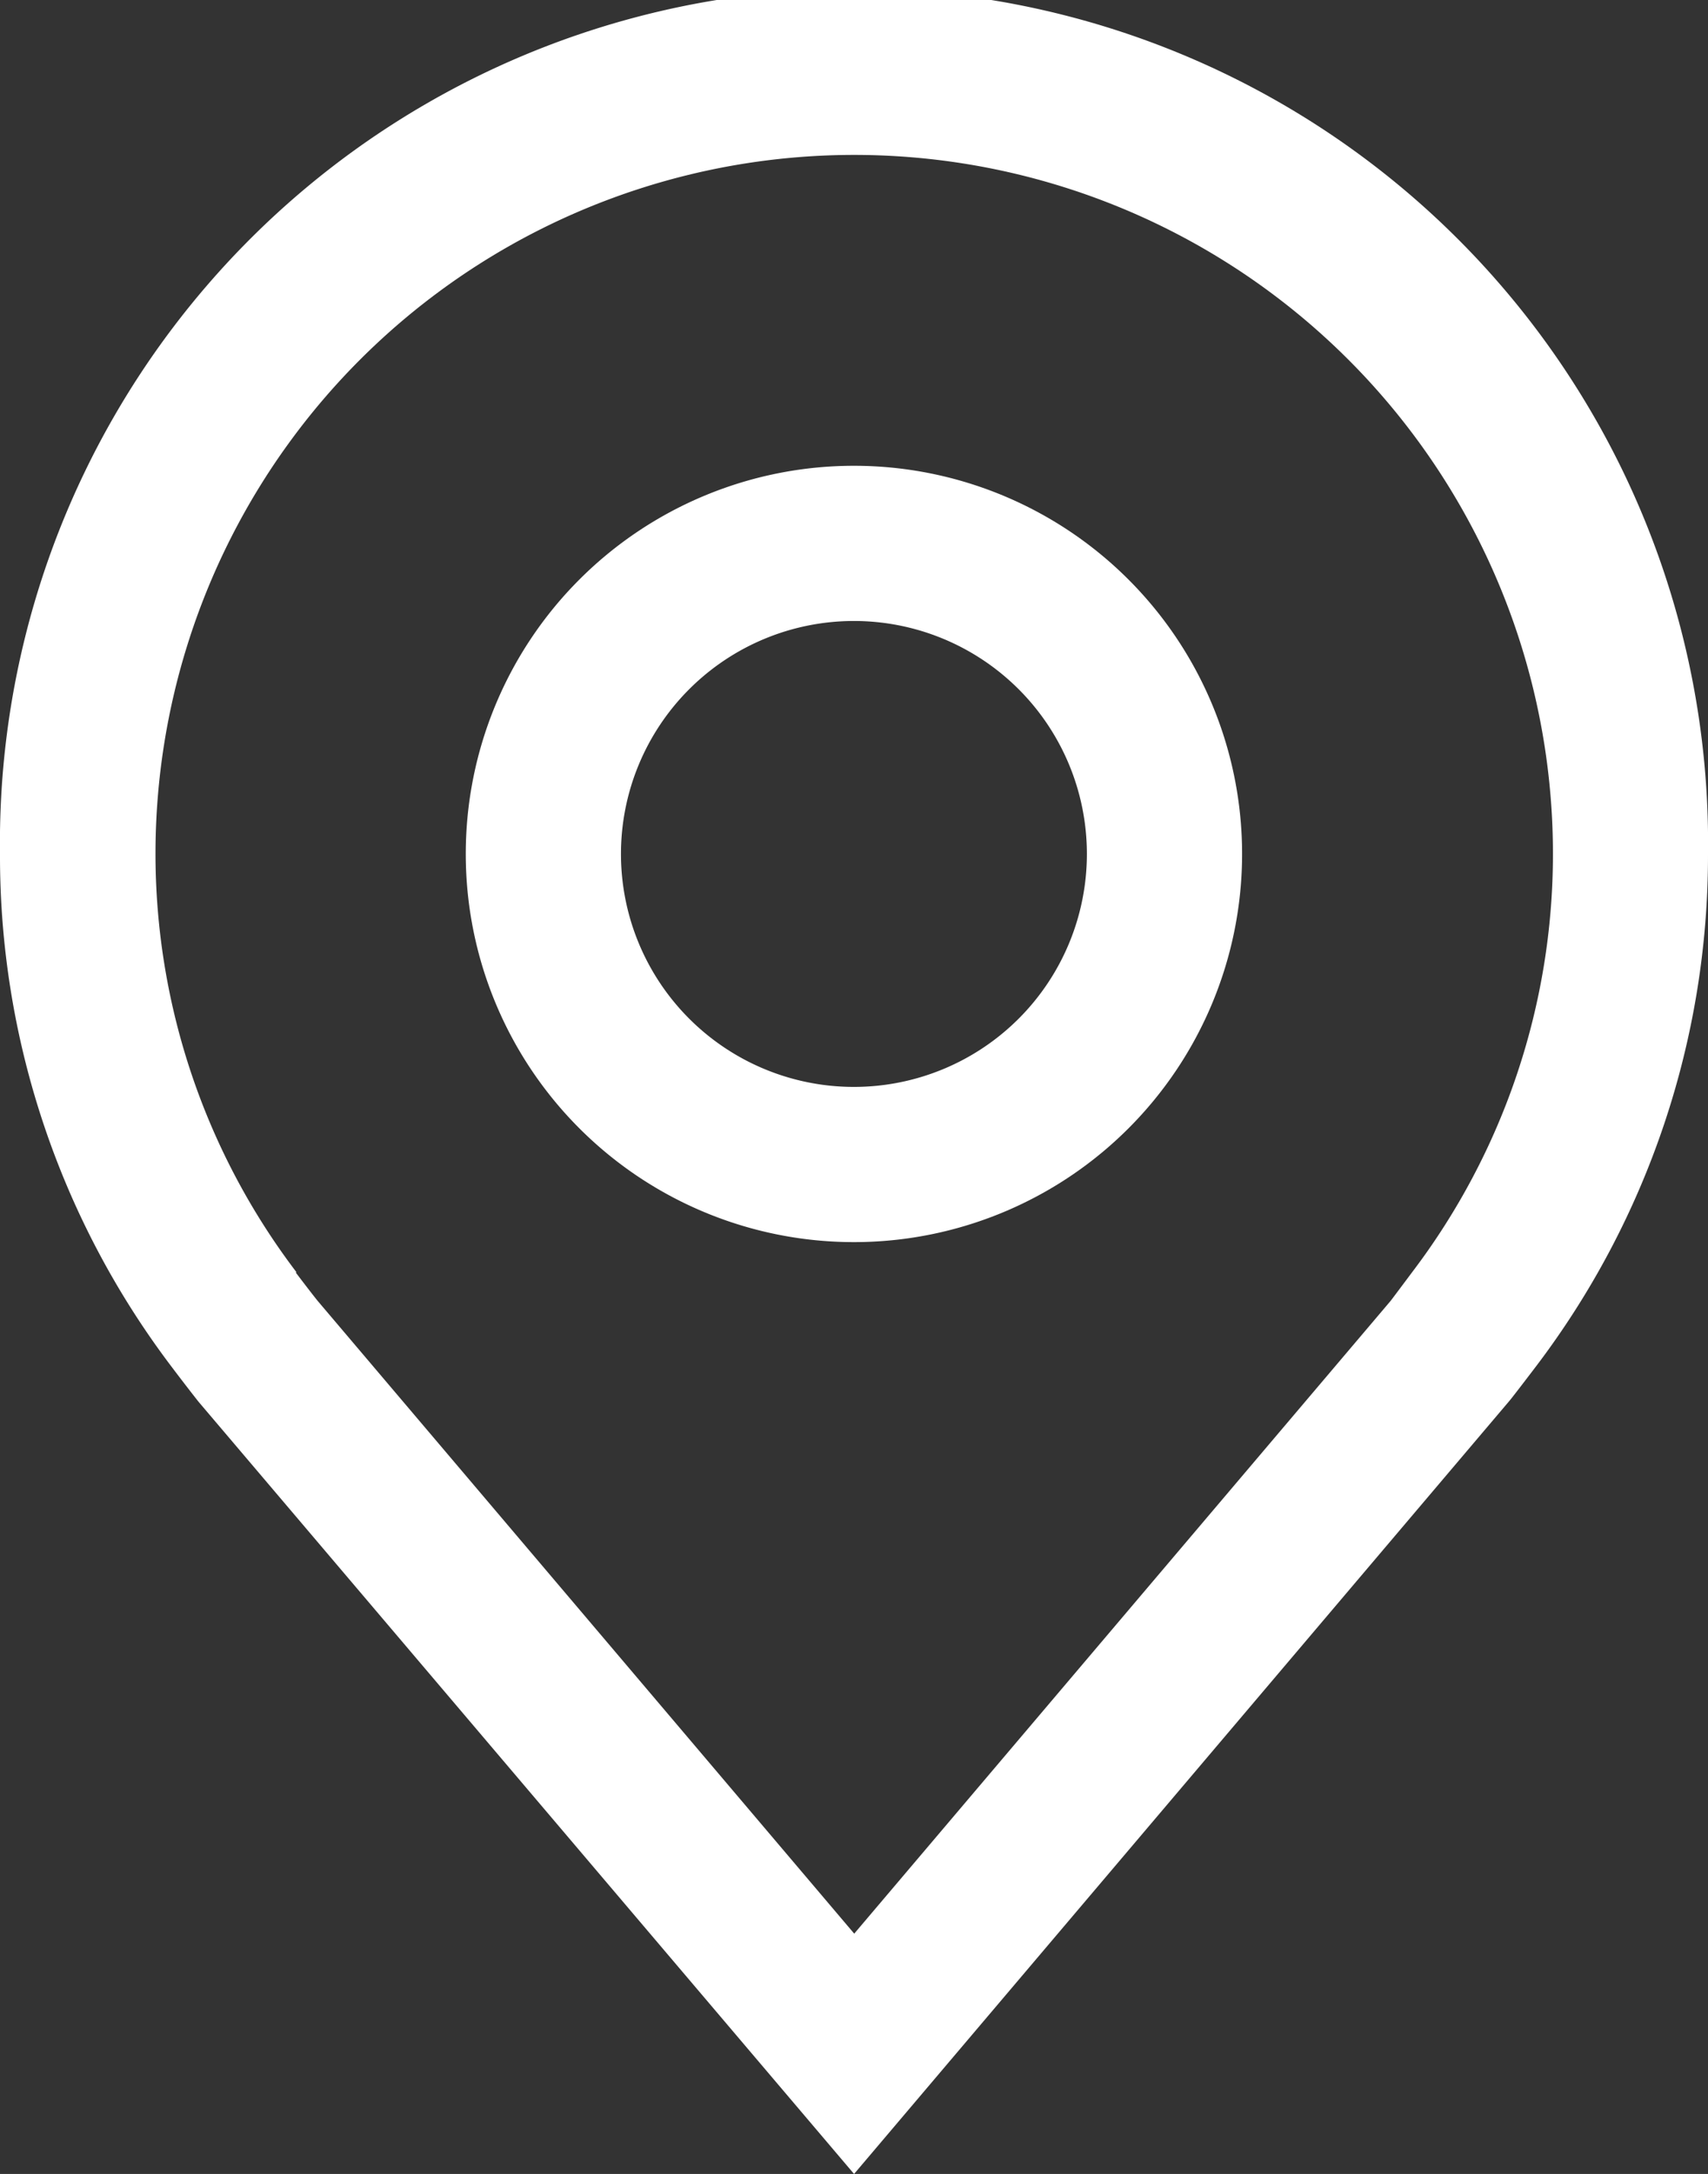
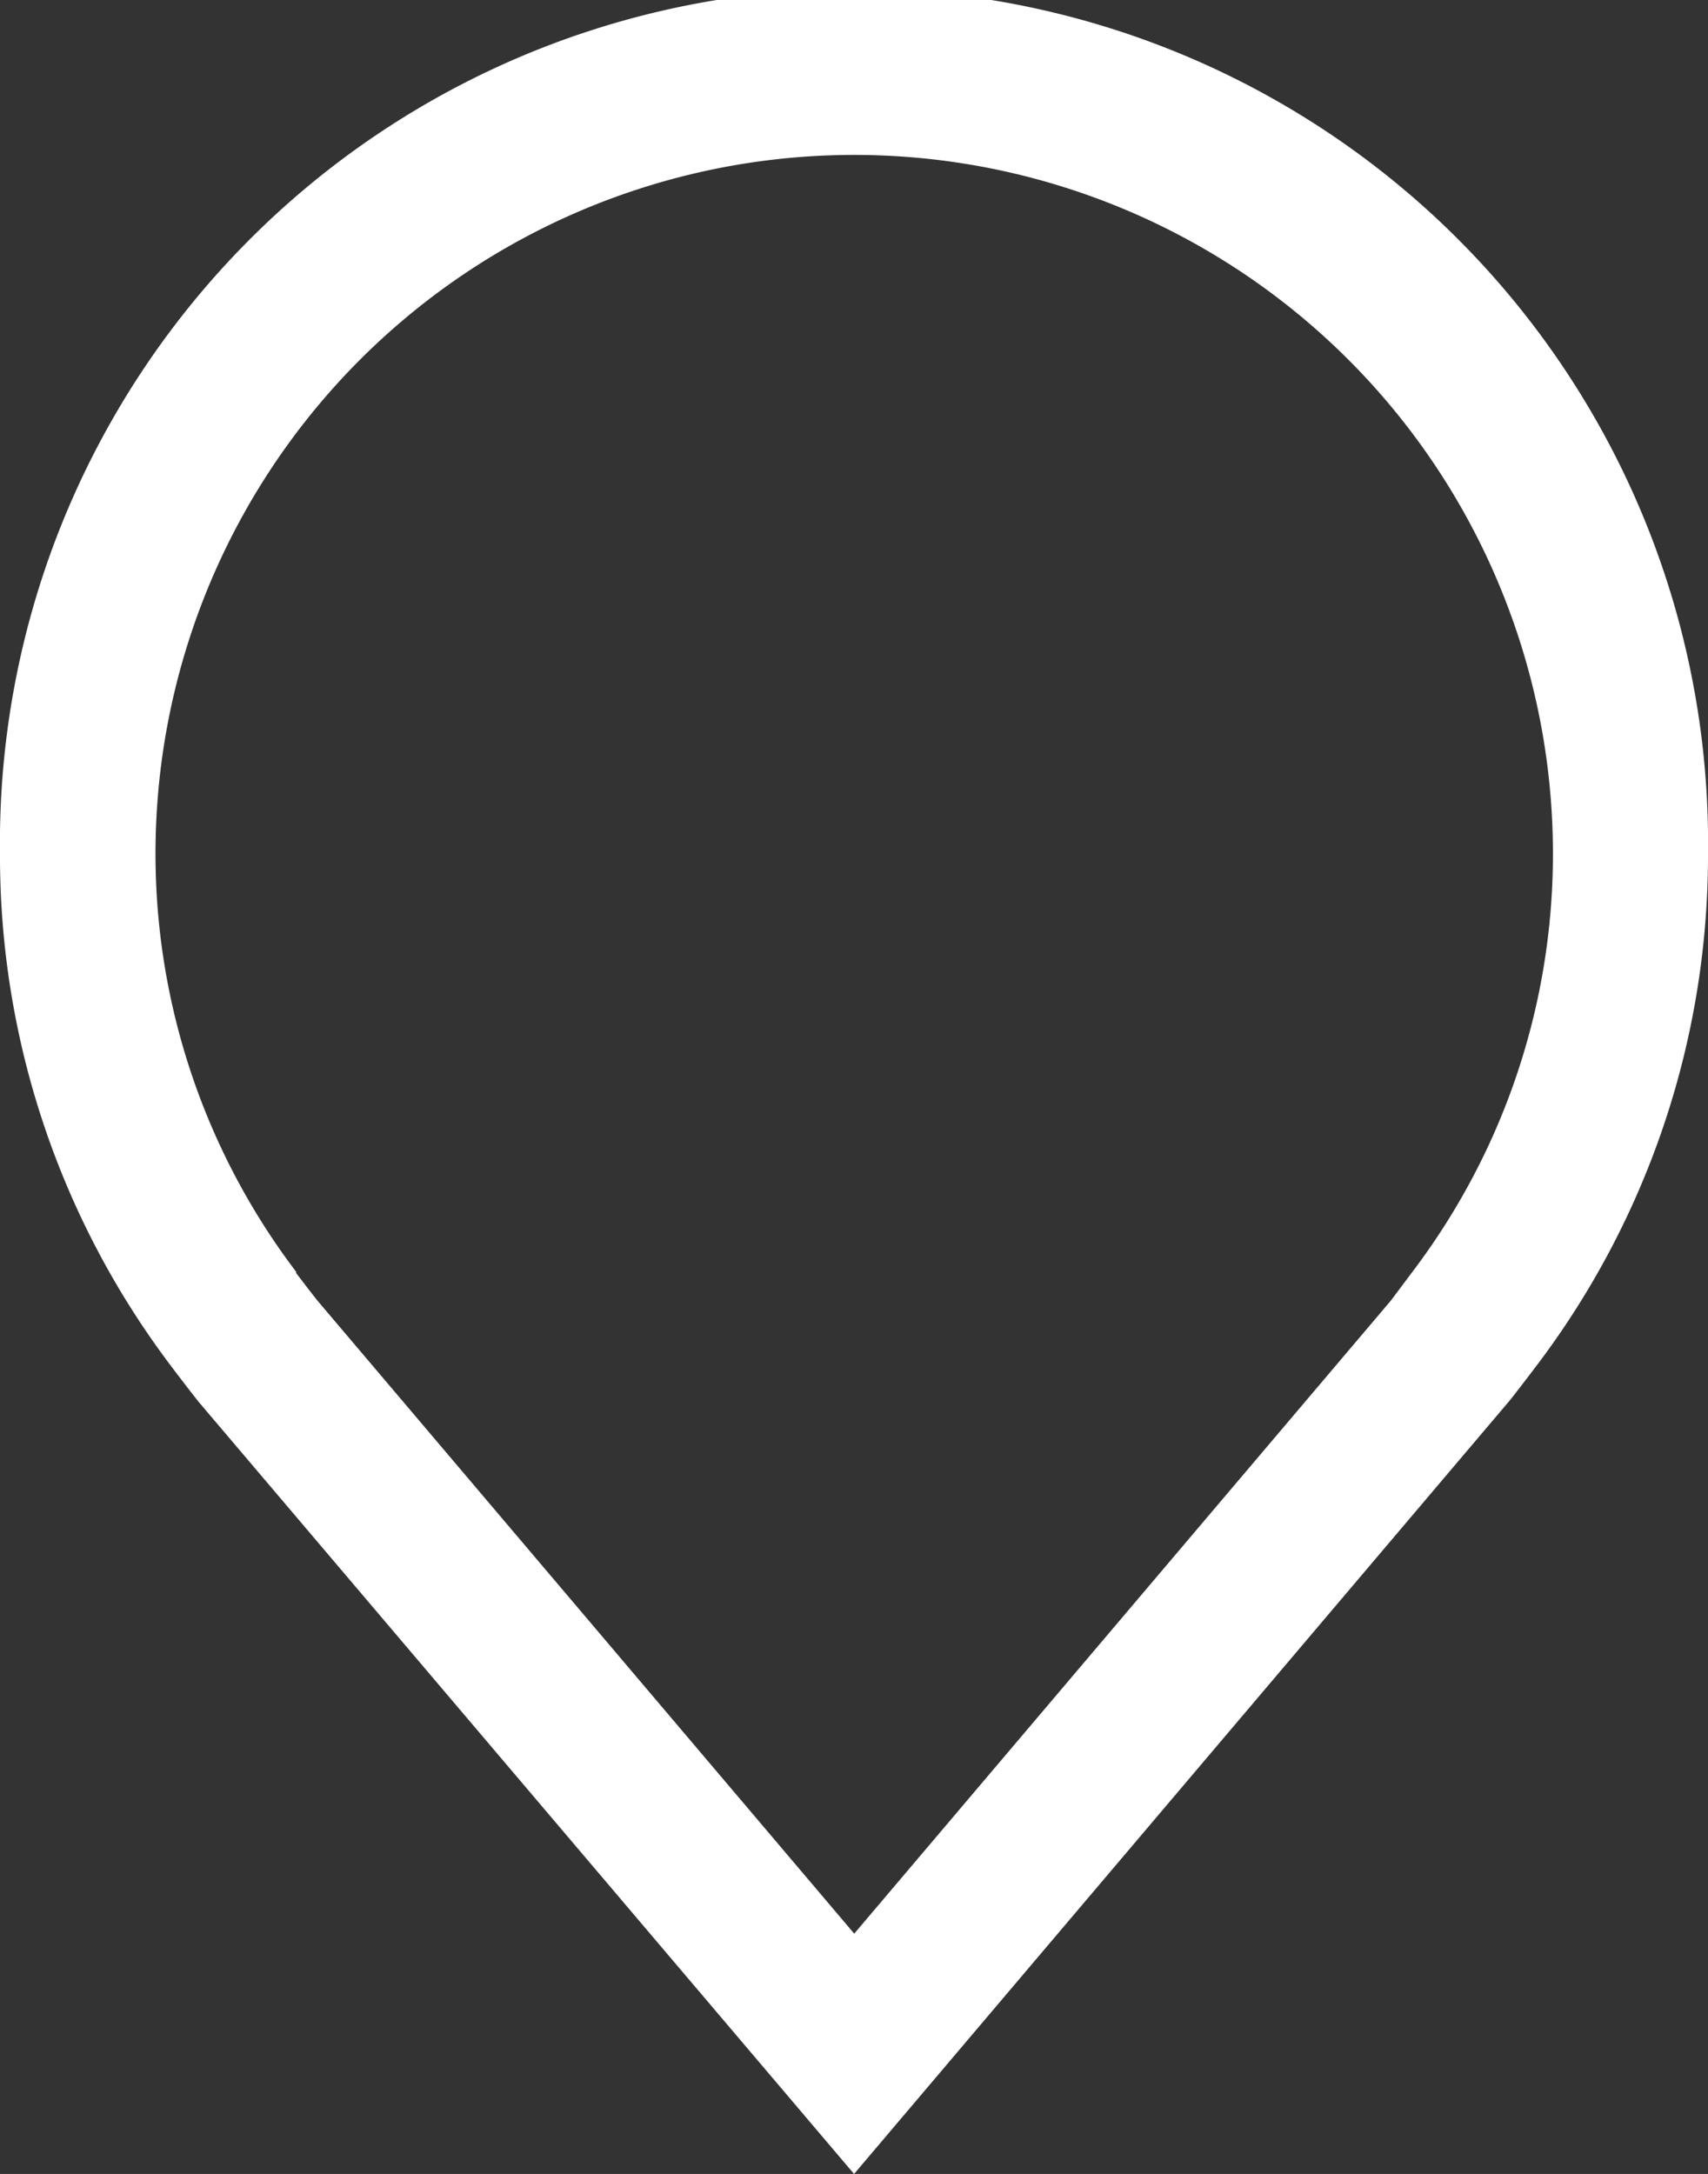
<svg xmlns="http://www.w3.org/2000/svg" id="location" width="11.841" height="15.071" viewBox="0 0 11.841 15.071">
  <rect x="0" y="0" width="11.841" height="15.071" fill="#333333" stroke="none" />
-   <path id="Path_2186" data-name="Path 2186" d="M15.066,14.382a2.691,2.691,0,1,1,2.691-2.691,2.691,2.691,0,0,1-2.691,2.691Zm0-4.306a1.615,1.615,0,1,0,1.615,1.615,1.615,1.615,0,0,0-1.615-1.615Z" transform="translate(-9.146 -5.771)" fill="#fff" />
  <path id="Path_2187" data-name="Path 2187" d="M11.546,17.321,7,11.966q-.095-.121-.187-.243A5.861,5.861,0,0,1,5.625,8.171a5.921,5.921,0,1,1,11.841,0,5.859,5.859,0,0,1-1.192,3.551h0s-.161.212-.186.241ZM7.677,11.074s.126.166.155.2l3.715,4.381,3.719-4.387c.023-.03.15-.2.15-.2a4.791,4.791,0,0,0,.975-2.9,4.844,4.844,0,1,0-9.688,0,4.793,4.793,0,0,0,.976,2.9Z" transform="translate(-5.625 -2.25)" fill="#fff" />
</svg>